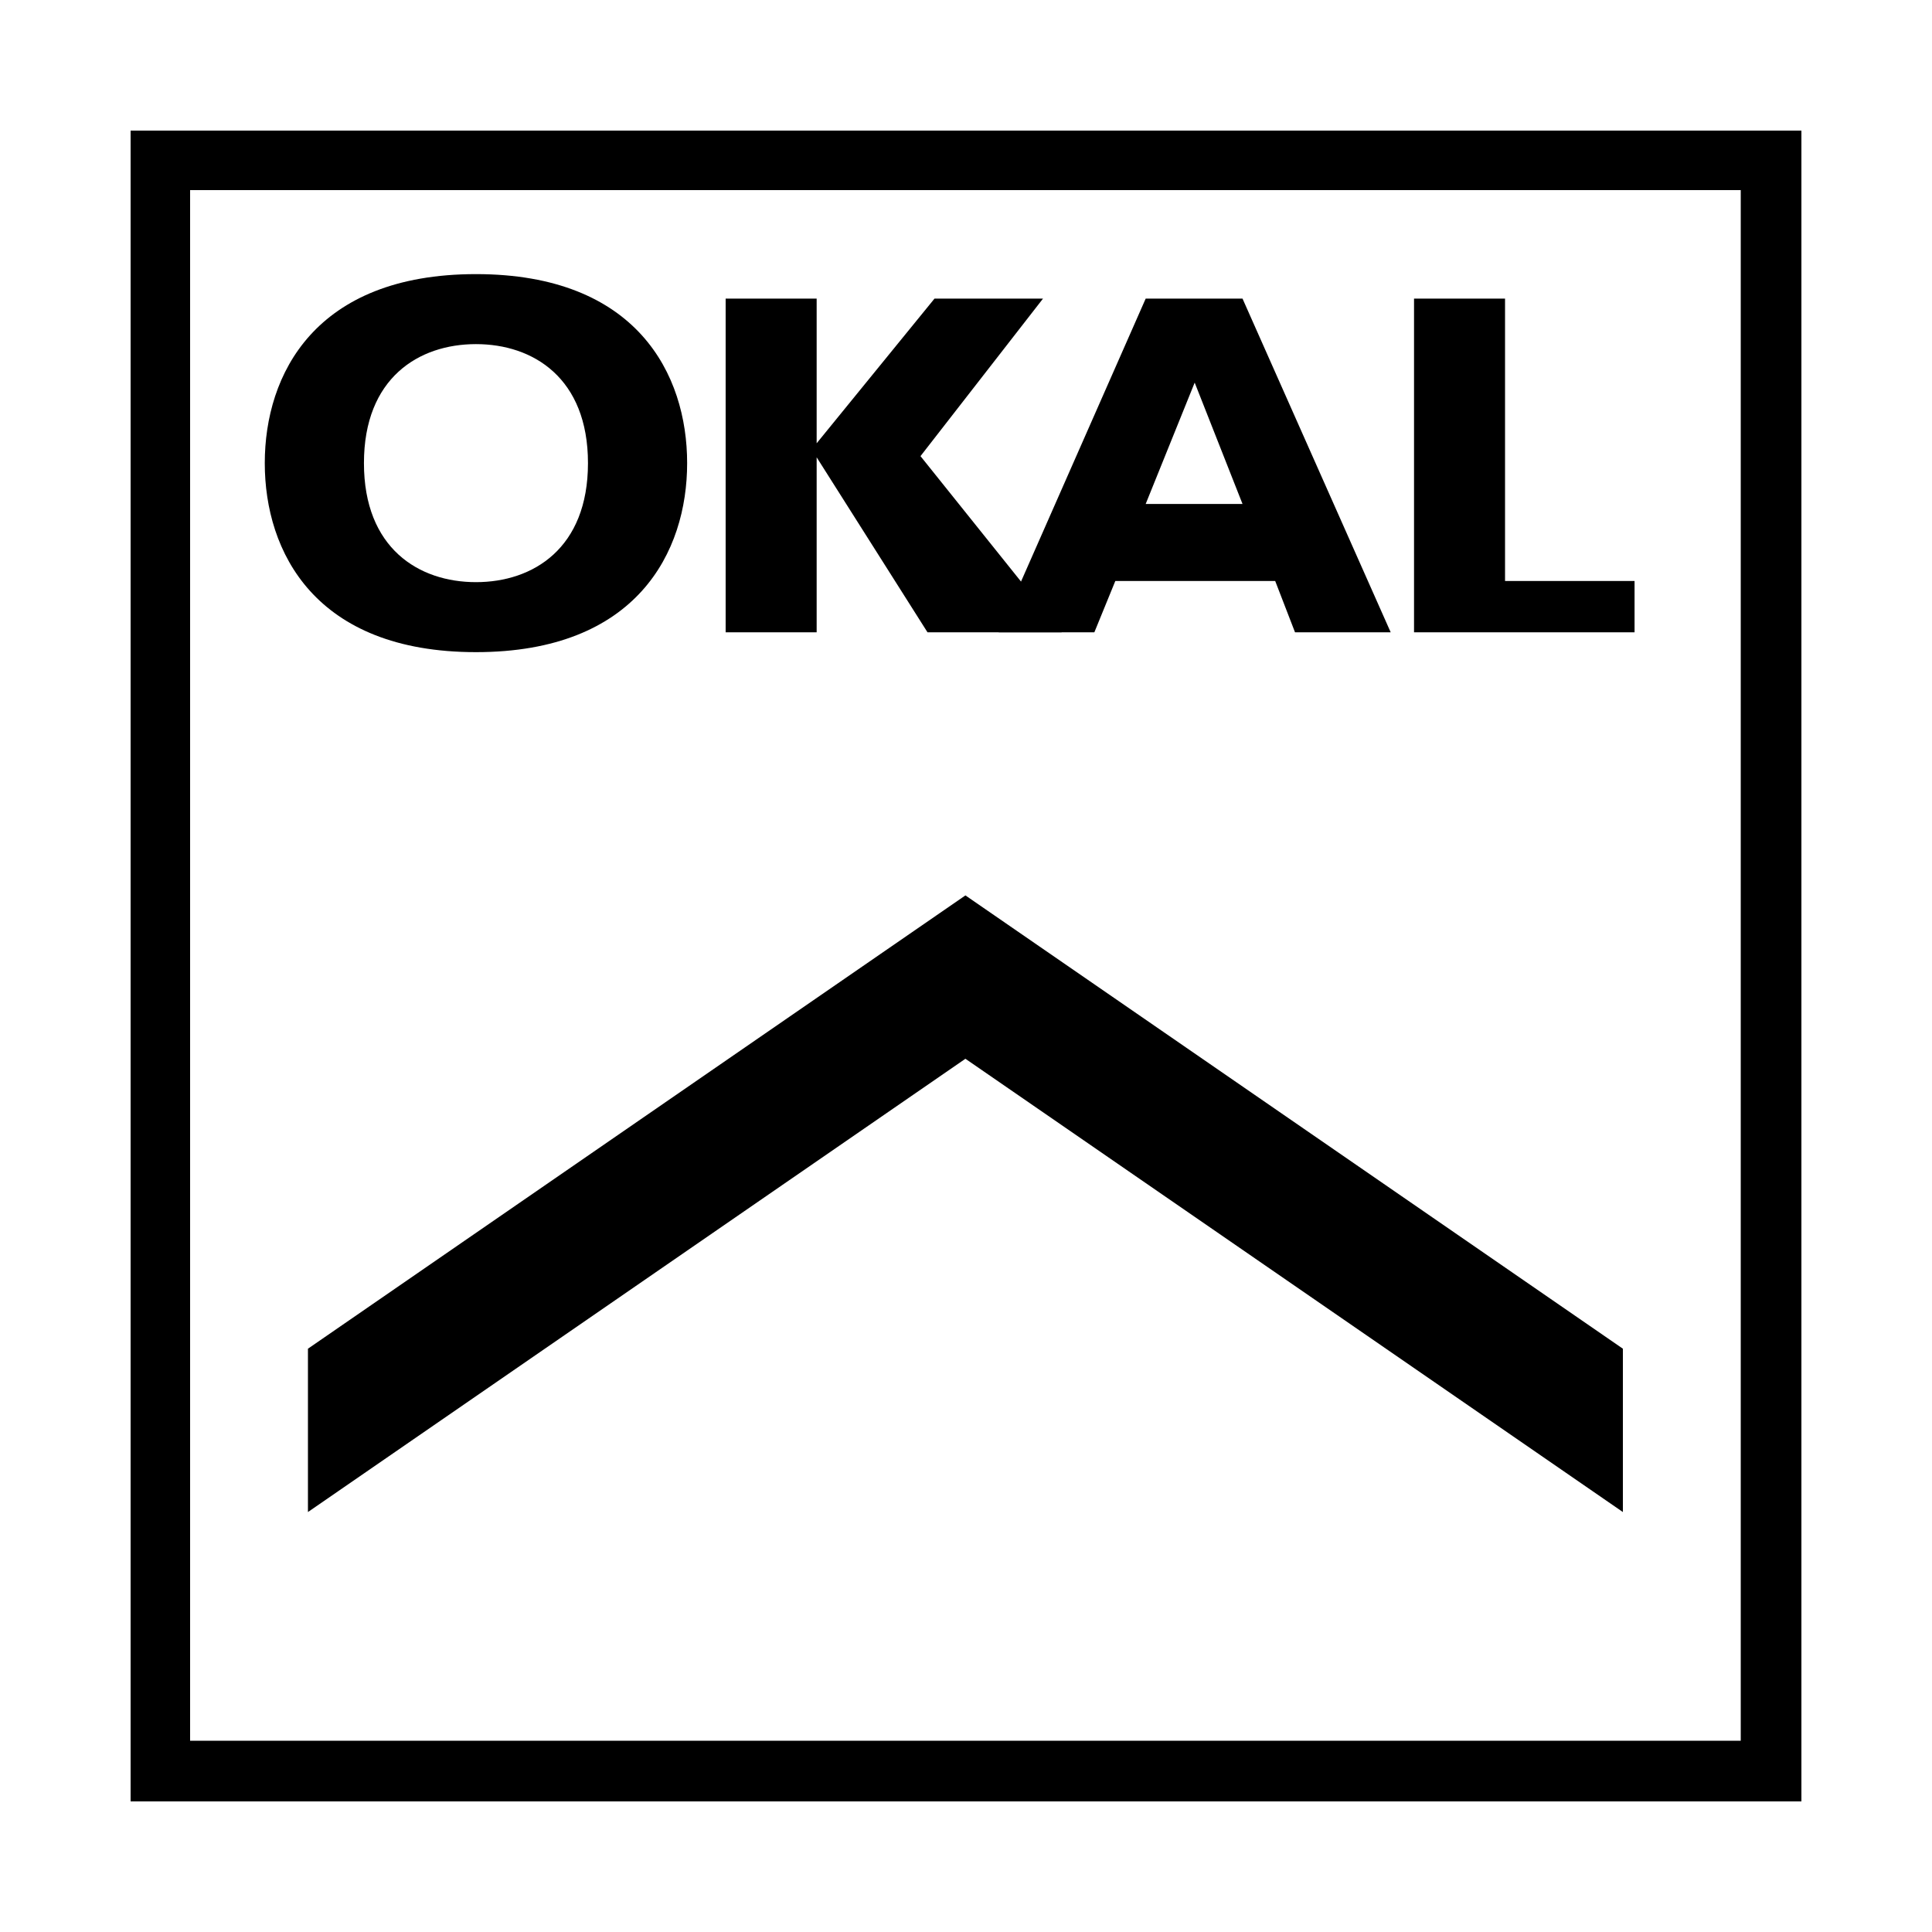
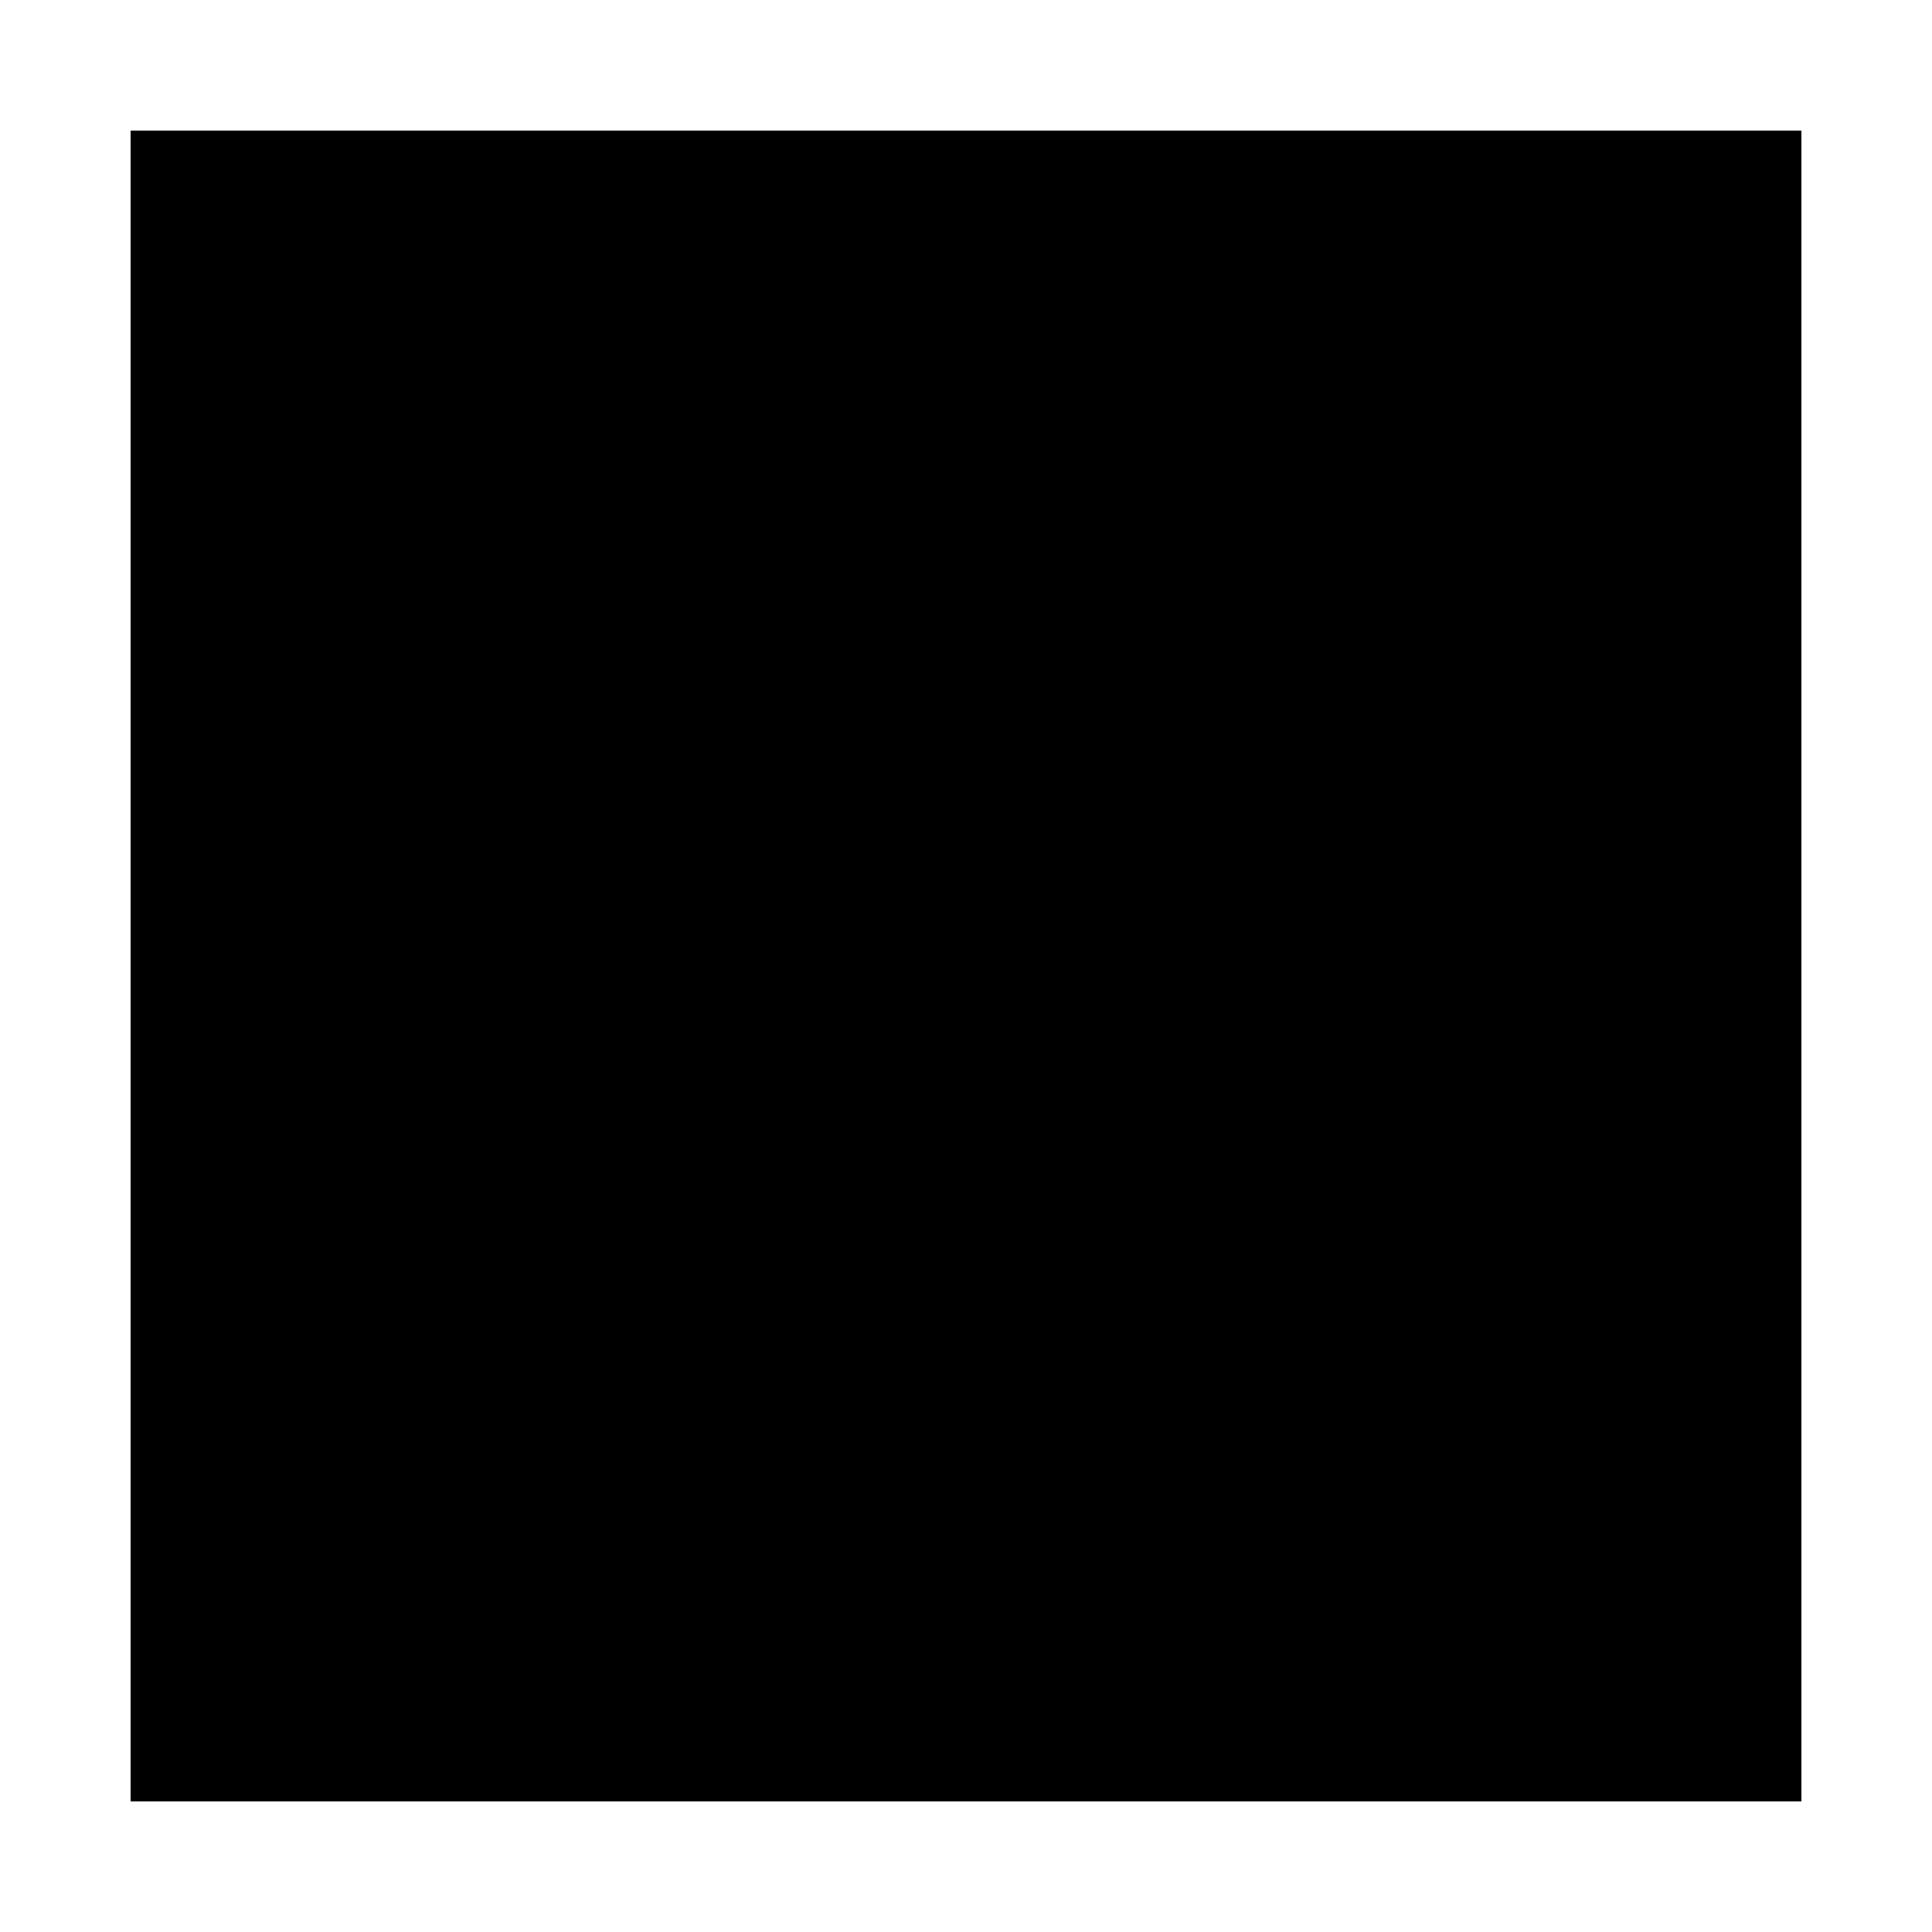
<svg xmlns="http://www.w3.org/2000/svg" width="2500" height="2500" viewBox="0 0 192.756 192.756">
  <g fill-rule="evenodd" clip-rule="evenodd">
-     <path fill="#fff" d="M0 0h192.756v192.756H0V0z" />
    <path d="M179.727 179.727V13.03H13.03v166.697h166.697z" />
-     <path fill="#fff" d="M18.966 18.966v154.708h154.708V18.966H18.966z" />
    <path d="M72.398 29.793v33.292h9.08v-17.46l11.059 17.46h13.387L91.838 45.508l12.223-15.715H93.235L81.478 44.227V29.793h-9.08zM141.078 29.793h9.08v28.17h12.922v5.122h-22.002V29.793z" />
    <path d="M114.305 50.281h9.662l-4.773-12.107-4.889 12.107zm-5.121 12.804h-9.547l14.668-33.292h9.662l14.783 33.292h-9.545l-1.979-5.122h-15.949l-2.093 5.122zM47.487 34.333c5.704 0 11.175 3.376 11.175 11.874 0 8.498-5.471 11.874-11.175 11.874-5.704 0-11.176-3.376-11.176-11.874 0-8.499 5.472-11.874 11.176-11.874zm0-6.984c-16.065 0-21.07 10.01-21.07 18.858 0 8.847 5.005 18.858 21.07 18.858 16.064 0 21.069-10.011 21.069-18.858 0-8.848-5.005-18.858-21.069-18.858zM96.32 105.633l65.596 45.224v-16.296L96.32 89.335l-65.596 45.226v16.296l65.596-45.224z" />
  </g>
</svg>